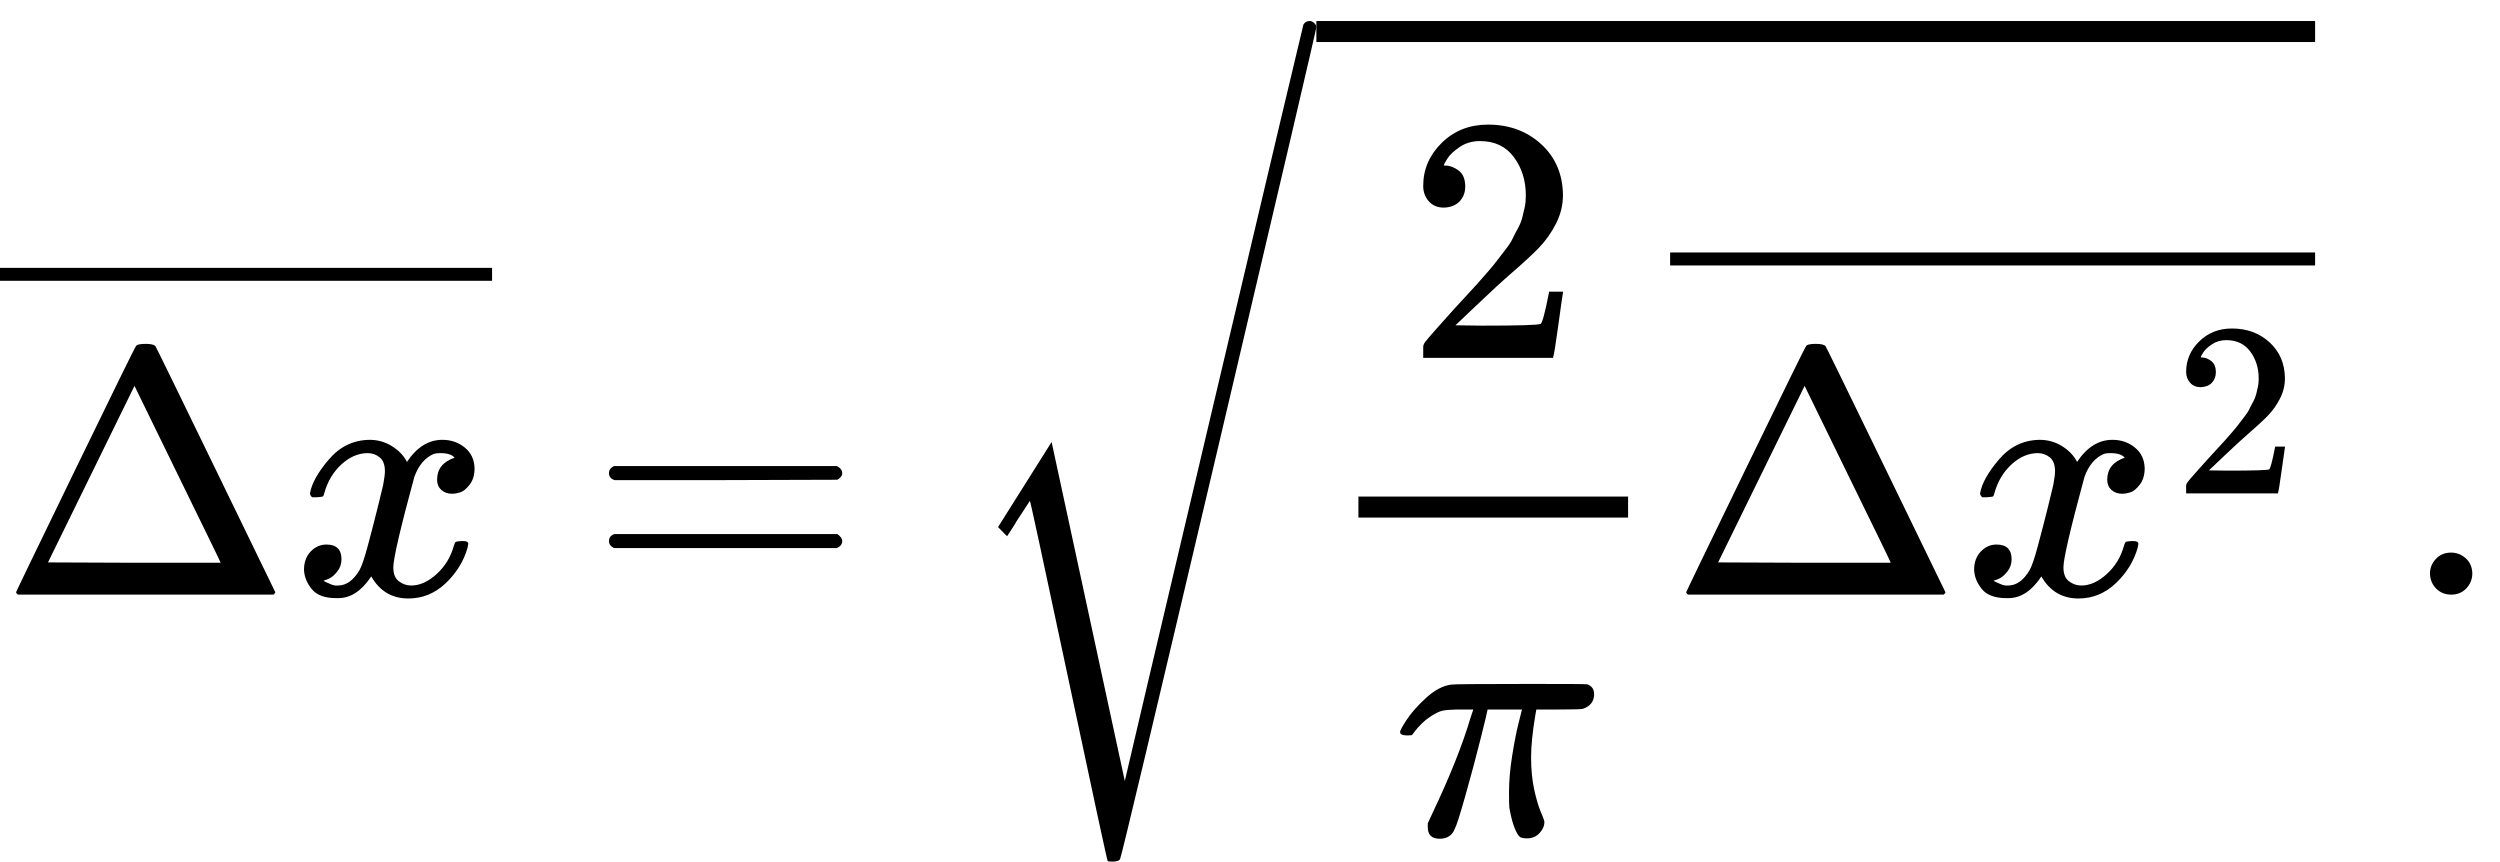
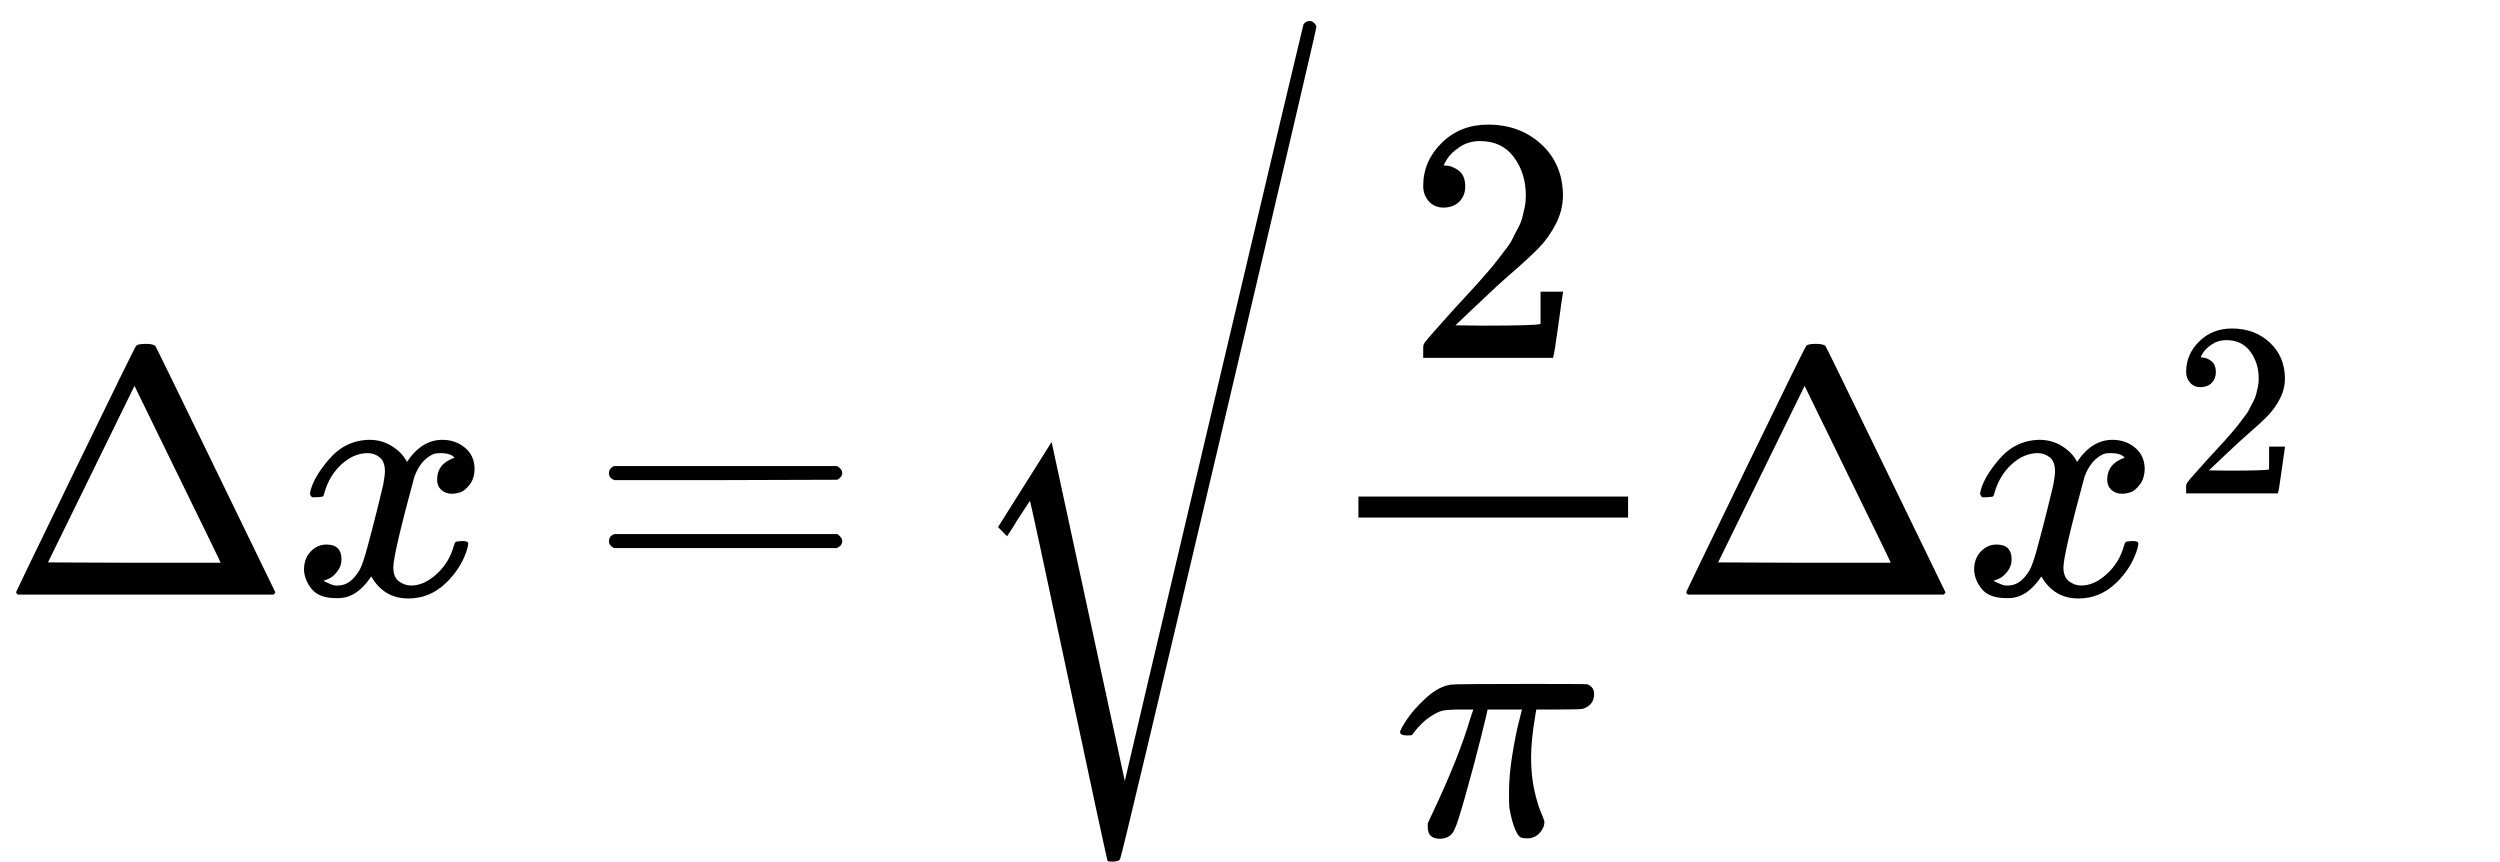
<svg xmlns="http://www.w3.org/2000/svg" xmlns:xlink="http://www.w3.org/1999/xlink" version="1.1" style="vertical-align: -1.725ex;" width="7138.1px" height="2460px" viewBox="0 -1697.8 7138.1 2460">
  <defs>
    <path id="MJX-60-TEX-N-394" d="M51 0Q46 4 46 7Q46 9 215 357T388 709Q391 716 416 716Q439 716 444 709Q447 705 616 357T786 7Q786 4 781 0H51ZM507 344L384 596L137 92L383 91H630Q630 93 507 344Z" />
    <path id="MJX-60-TEX-I-1D465" d="M52 289Q59 331 106 386T222 442Q257 442 286 424T329 379Q371 442 430 442Q467 442 494 420T522 361Q522 332 508 314T481 292T458 288Q439 288 427 299T415 328Q415 374 465 391Q454 404 425 404Q412 404 406 402Q368 386 350 336Q290 115 290 78Q290 50 306 38T341 26Q378 26 414 59T463 140Q466 150 469 151T485 153H489Q504 153 504 145Q504 144 502 134Q486 77 440 33T333 -11Q263 -11 227 52Q186 -10 133 -10H127Q78 -10 57 16T35 71Q35 103 54 123T99 143Q142 143 142 101Q142 81 130 66T107 46T94 41L91 40Q91 39 97 36T113 29T132 26Q168 26 194 71Q203 87 217 139T245 247T261 313Q266 340 266 352Q266 380 251 392T217 404Q177 404 142 372T93 290Q91 281 88 280T72 278H58Q52 284 52 289Z" />
-     <path id="MJX-60-TEX-S4-2013" d="M0 248V285H499V248H0Z" />
    <path id="MJX-60-TEX-N-3D" d="M56 347Q56 360 70 367H707Q722 359 722 347Q722 336 708 328L390 327H72Q56 332 56 347ZM56 153Q56 168 72 173H708Q722 163 722 153Q722 140 707 133H70Q56 140 56 153Z" />
    <path id="MJX-60-TEX-S3-221A" d="M424 -948Q422 -947 313 -434T202 80L170 31Q165 24 157 10Q137 -21 137 -21Q131 -16 124 -8L111 5L264 248L473 -720Q473 -717 727 359T983 1440Q989 1450 1001 1450Q1007 1450 1013 1445T1020 1433Q1020 1425 742 244T460 -941Q458 -950 439 -950H436Q424 -950 424 -948Z" />
-     <path id="MJX-60-TEX-N-32" d="M109 429Q82 429 66 447T50 491Q50 562 103 614T235 666Q326 666 387 610T449 465Q449 422 429 383T381 315T301 241Q265 210 201 149L142 93L218 92Q375 92 385 97Q392 99 409 186V189H449V186Q448 183 436 95T421 3V0H50V19V31Q50 38 56 46T86 81Q115 113 136 137Q145 147 170 174T204 211T233 244T261 278T284 308T305 340T320 369T333 401T340 431T343 464Q343 527 309 573T212 619Q179 619 154 602T119 569T109 550Q109 549 114 549Q132 549 151 535T170 489Q170 464 154 447T109 429Z" />
+     <path id="MJX-60-TEX-N-32" d="M109 429Q82 429 66 447T50 491Q50 562 103 614T235 666Q326 666 387 610T449 465Q449 422 429 383T381 315T301 241Q265 210 201 149L142 93L218 92Q375 92 385 97V189H449V186Q448 183 436 95T421 3V0H50V19V31Q50 38 56 46T86 81Q115 113 136 137Q145 147 170 174T204 211T233 244T261 278T284 308T305 340T320 369T333 401T340 431T343 464Q343 527 309 573T212 619Q179 619 154 602T119 569T109 550Q109 549 114 549Q132 549 151 535T170 489Q170 464 154 447T109 429Z" />
    <path id="MJX-60-TEX-I-1D70B" d="M132 -11Q98 -11 98 22V33L111 61Q186 219 220 334L228 358H196Q158 358 142 355T103 336Q92 329 81 318T62 297T53 285Q51 284 38 284Q19 284 19 294Q19 300 38 329T93 391T164 429Q171 431 389 431Q549 431 553 430Q573 423 573 402Q573 371 541 360Q535 358 472 358H408L405 341Q393 269 393 222Q393 170 402 129T421 65T431 37Q431 20 417 5T381 -10Q370 -10 363 -7T347 17T331 77Q330 86 330 121Q330 170 339 226T357 318T367 358H269L268 354Q268 351 249 275T206 114T175 17Q164 -11 132 -11Z" />
-     <path id="MJX-60-TEX-N-A0" d="" />
-     <path id="MJX-60-TEX-N-2E" d="M78 60Q78 84 95 102T138 120Q162 120 180 104T199 61Q199 36 182 18T139 0T96 17T78 60Z" />
  </defs>
  <g stroke="currentColor" fill="currentColor" stroke-width="0" transform="scale(1,-1)">
    <g>
      <g>
        <g>
          <g>
            <use xlink:href="#MJX-60-TEX-N-394" />
          </g>
          <g transform="translate(833,0)">
            <use xlink:href="#MJX-60-TEX-I-1D465" />
          </g>
        </g>
        <g transform="translate(0,648)">
          <svg width="1405" height="237" x="0" y="148" viewBox="351.3 148 1405 237">
            <use xlink:href="#MJX-60-TEX-S4-2013" transform="scale(4.215,1)" />
          </svg>
        </g>
      </g>
      <g transform="translate(1682.8,0)">
        <use xlink:href="#MJX-60-TEX-N-3D" />
      </g>
      <g transform="translate(2738.6,0)">
        <g transform="translate(1020,0)">
          <g>
            <g>
              <g transform="translate(255,676)">
                <use xlink:href="#MJX-60-TEX-N-32" />
              </g>
              <g transform="translate(220,-686)">
                <use xlink:href="#MJX-60-TEX-I-1D70B" />
              </g>
              <rect width="770" height="60" x="120" y="220" />
            </g>
          </g>
          <g transform="translate(1010,0)">
            <g>
              <g>
                <use xlink:href="#MJX-60-TEX-N-394" />
              </g>
              <g transform="translate(833,0)">
                <g>
                  <use xlink:href="#MJX-60-TEX-I-1D465" />
                </g>
                <g transform="translate(605,289) scale(0.707)">
                  <g>
                    <use xlink:href="#MJX-60-TEX-N-32" />
                  </g>
                </g>
              </g>
            </g>
            <g transform="translate(0,691.9)">
              <svg width="1841.6" height="237" x="0" y="148" viewBox="460.4 148 1841.6 237">
                <use xlink:href="#MJX-60-TEX-S4-2013" transform="scale(5.525,1)" />
              </svg>
            </g>
          </g>
        </g>
        <g transform="translate(0,187.8)">
          <use xlink:href="#MJX-60-TEX-S3-221A" />
        </g>
-         <rect width="2851.6" height="60" x="1020" y="1577.8" />
      </g>
      <g transform="translate(6610.1,0)">
        <use xlink:href="#MJX-60-TEX-N-A0" />
      </g>
      <g transform="translate(6860.1,0)">
        <use xlink:href="#MJX-60-TEX-N-2E" />
      </g>
    </g>
  </g>
</svg>